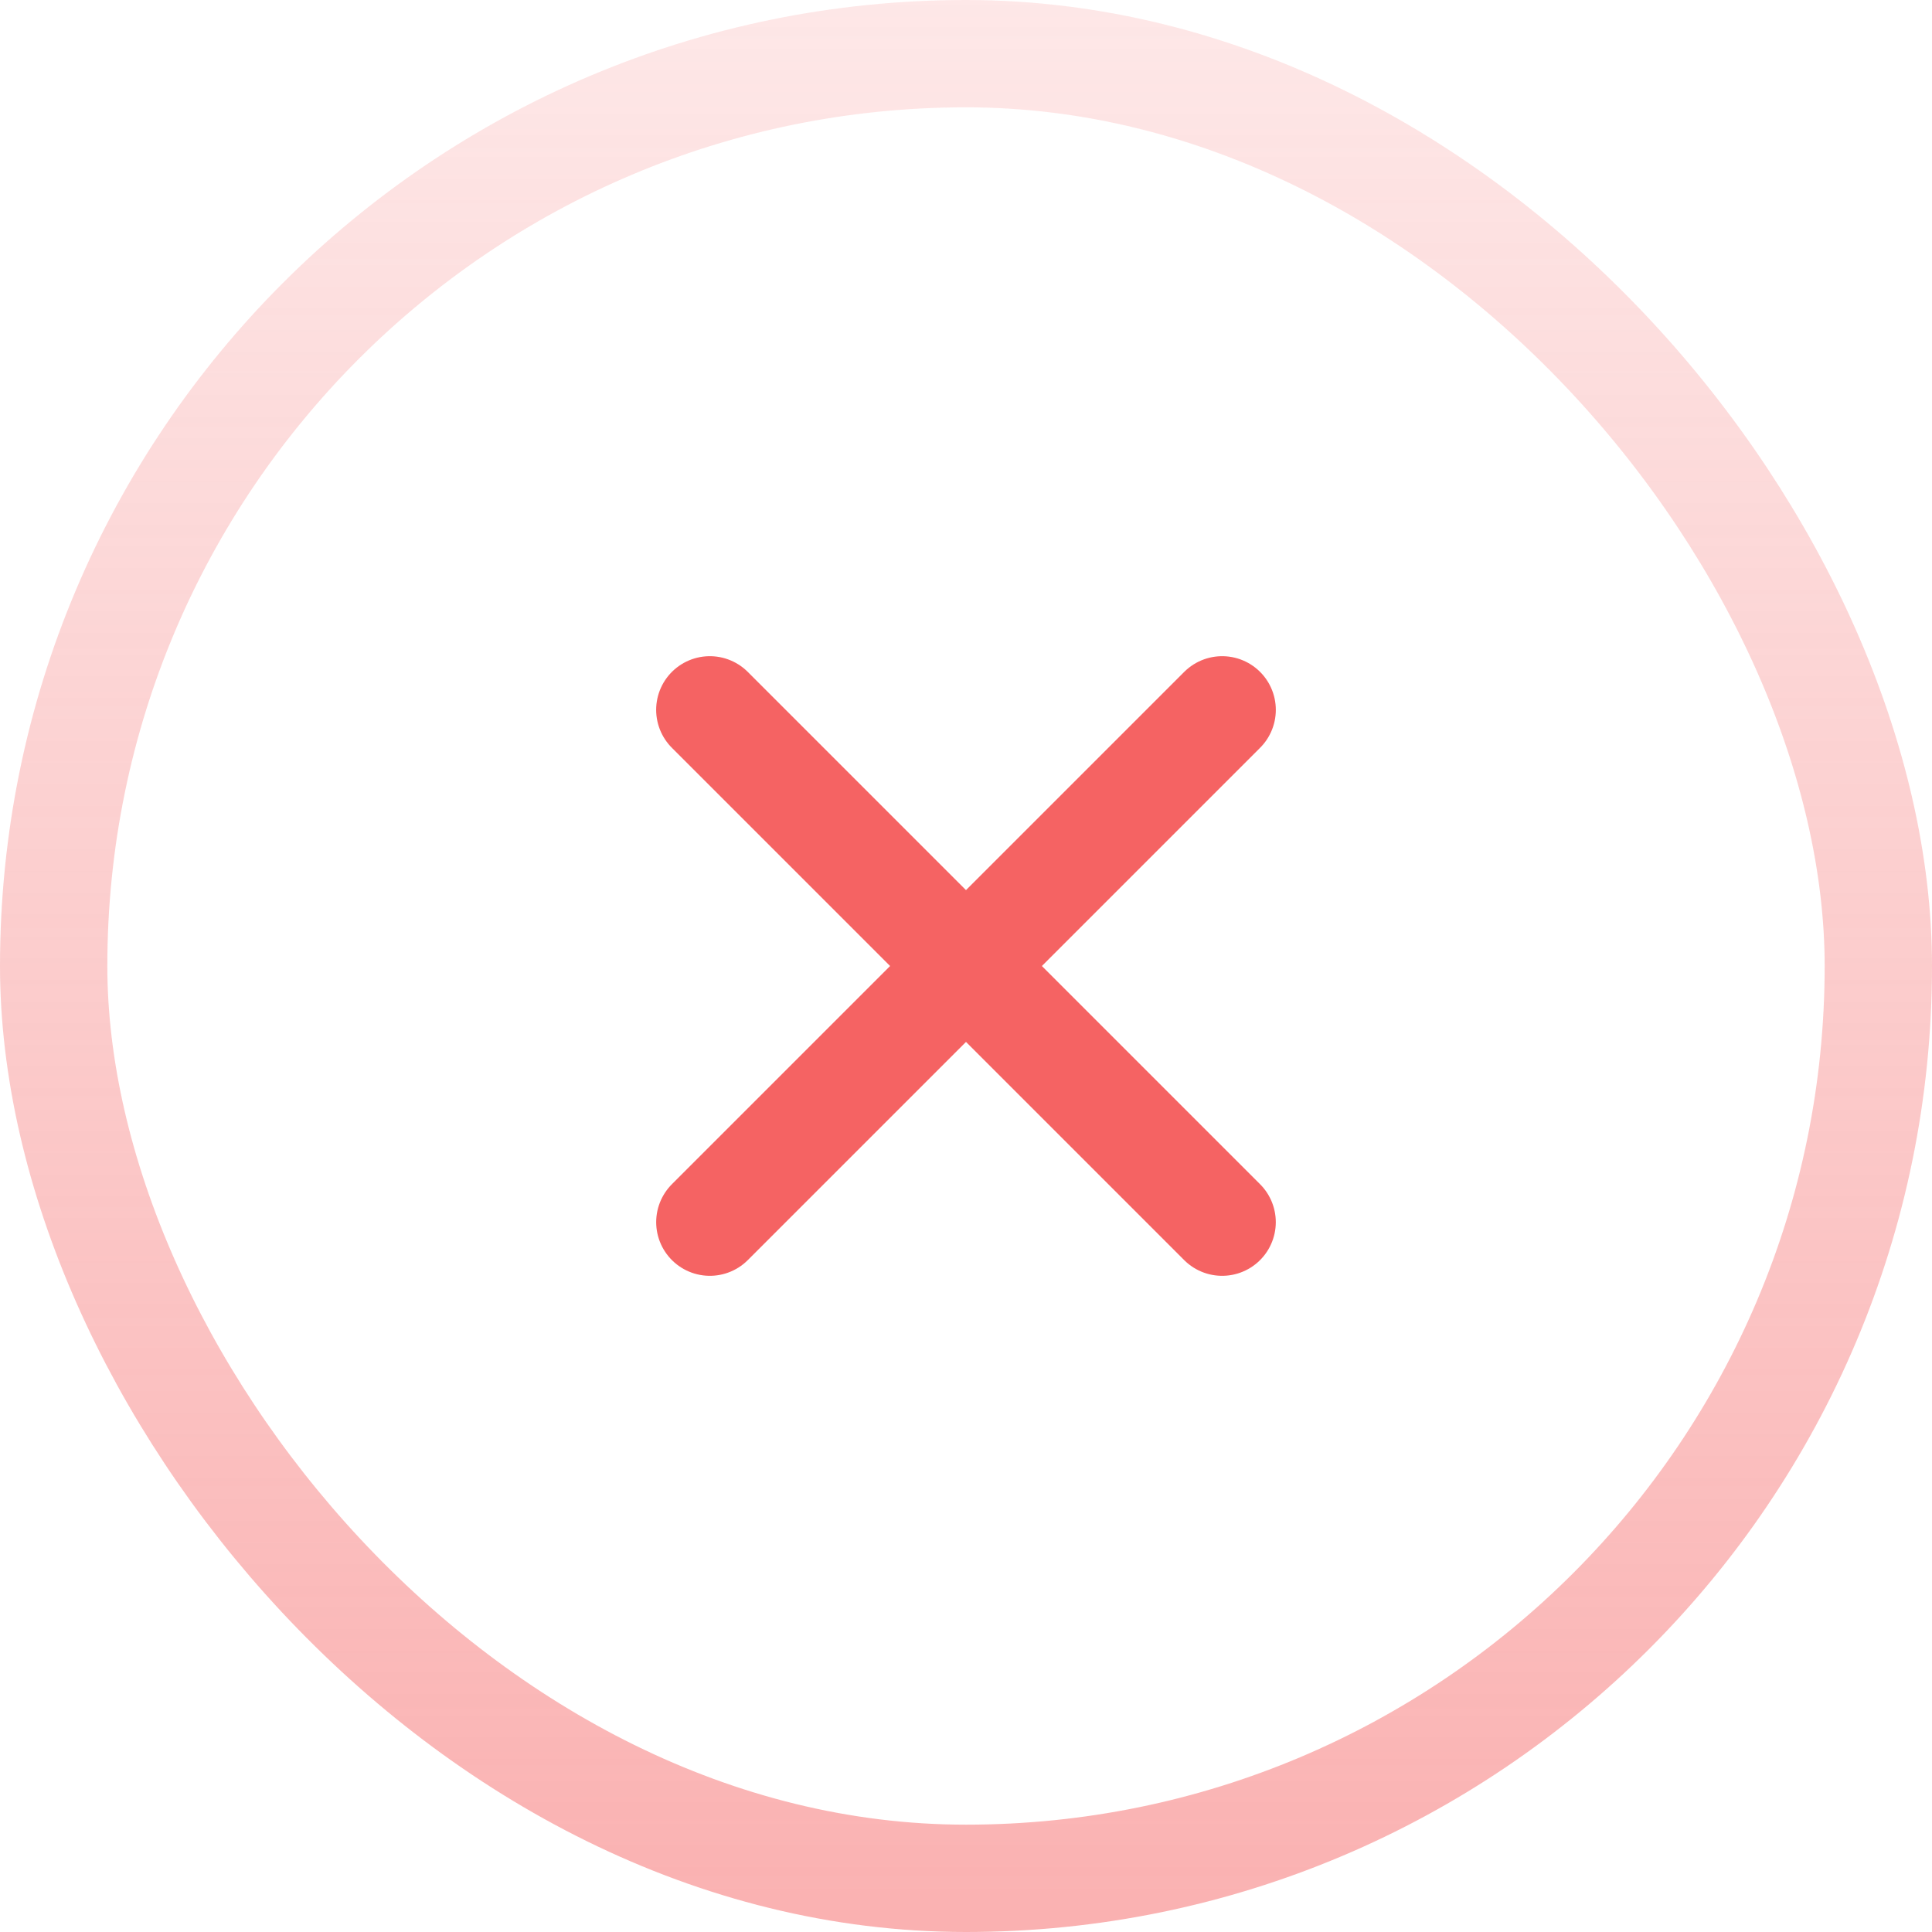
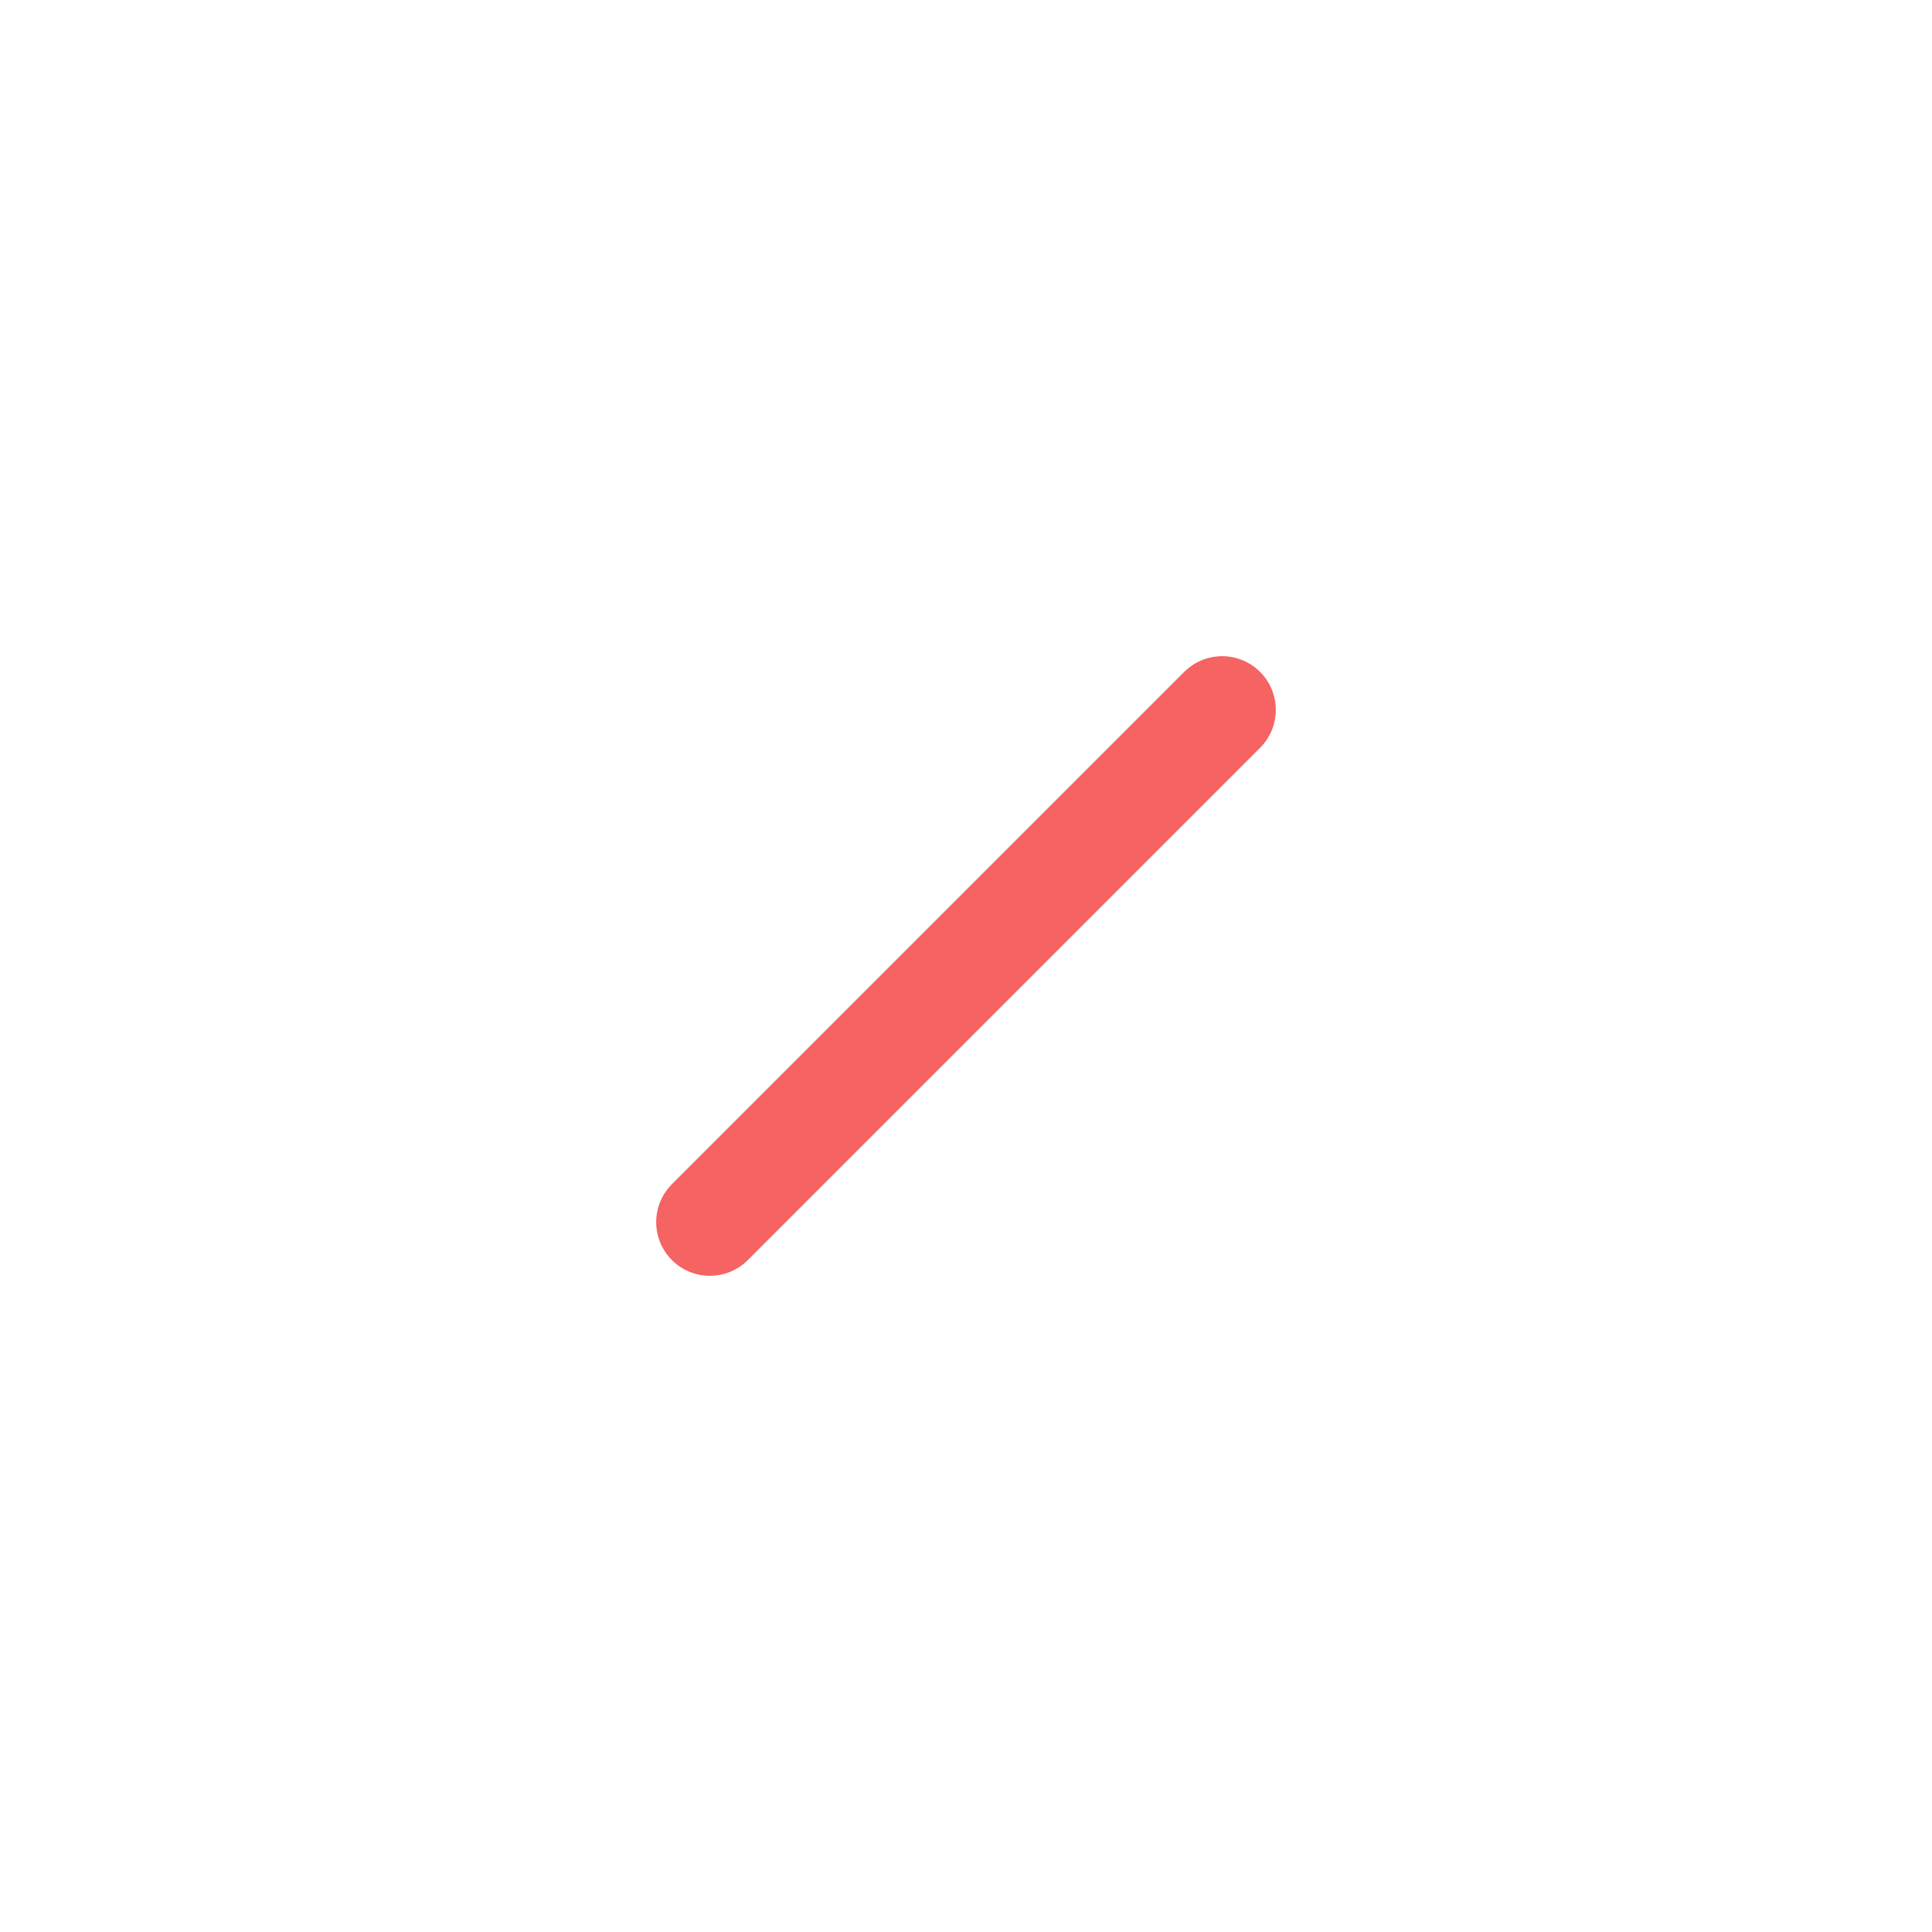
<svg xmlns="http://www.w3.org/2000/svg" width="72" height="72" viewBox="0 0 72 72" fill="none">
-   <rect x="2" y="2" width="68" height="68" rx="34" stroke="url(#paint0_linear_142_3766)" stroke-opacity="0.5" stroke-width="4" />
  <path d="M26.454 45.546L45.546 26.454" stroke="#F56363" stroke-width="4" stroke-linecap="round" />
-   <path d="M45.545 45.546L26.453 26.454" stroke="#F56363" stroke-width="4" stroke-linecap="round" />
  <defs>
    <linearGradient id="paint0_linear_142_3766" x1="36" y1="0" x2="36" y2="72" gradientUnits="userSpaceOnUse">
      <stop stop-color="#F56363" stop-opacity="0.3" />
      <stop offset="1" stop-color="#F56363" />
    </linearGradient>
  </defs>
</svg>